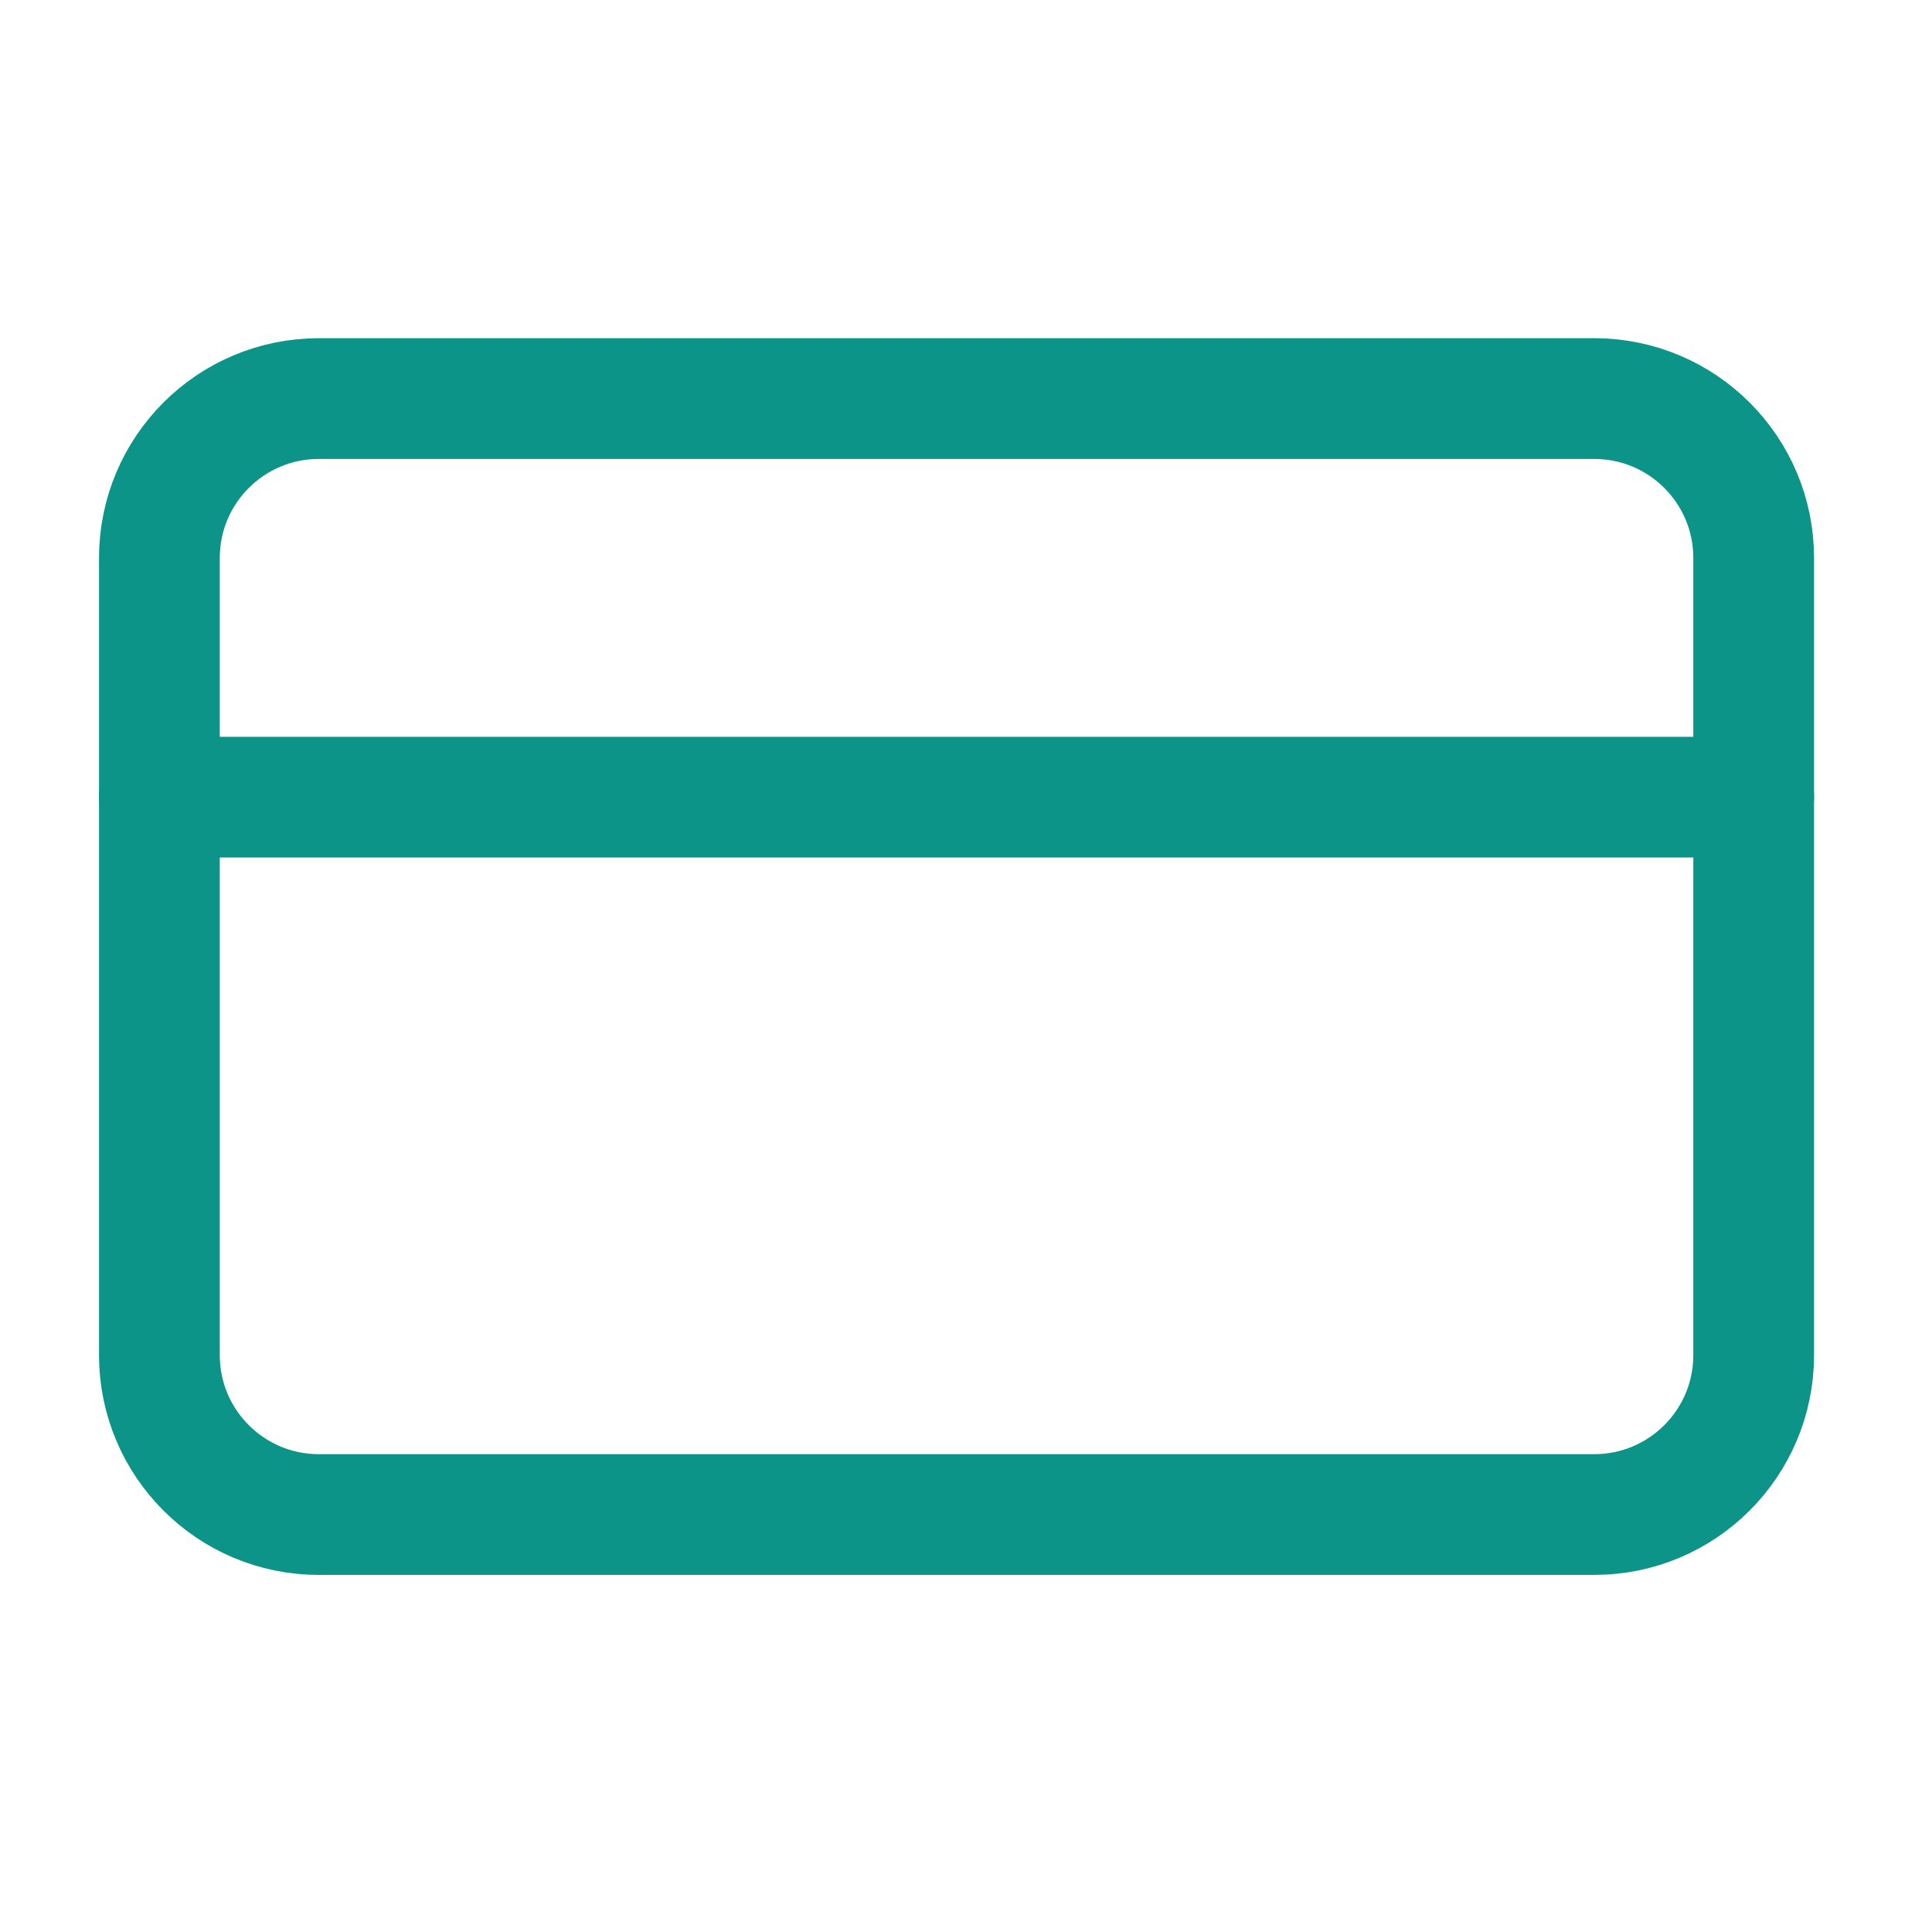
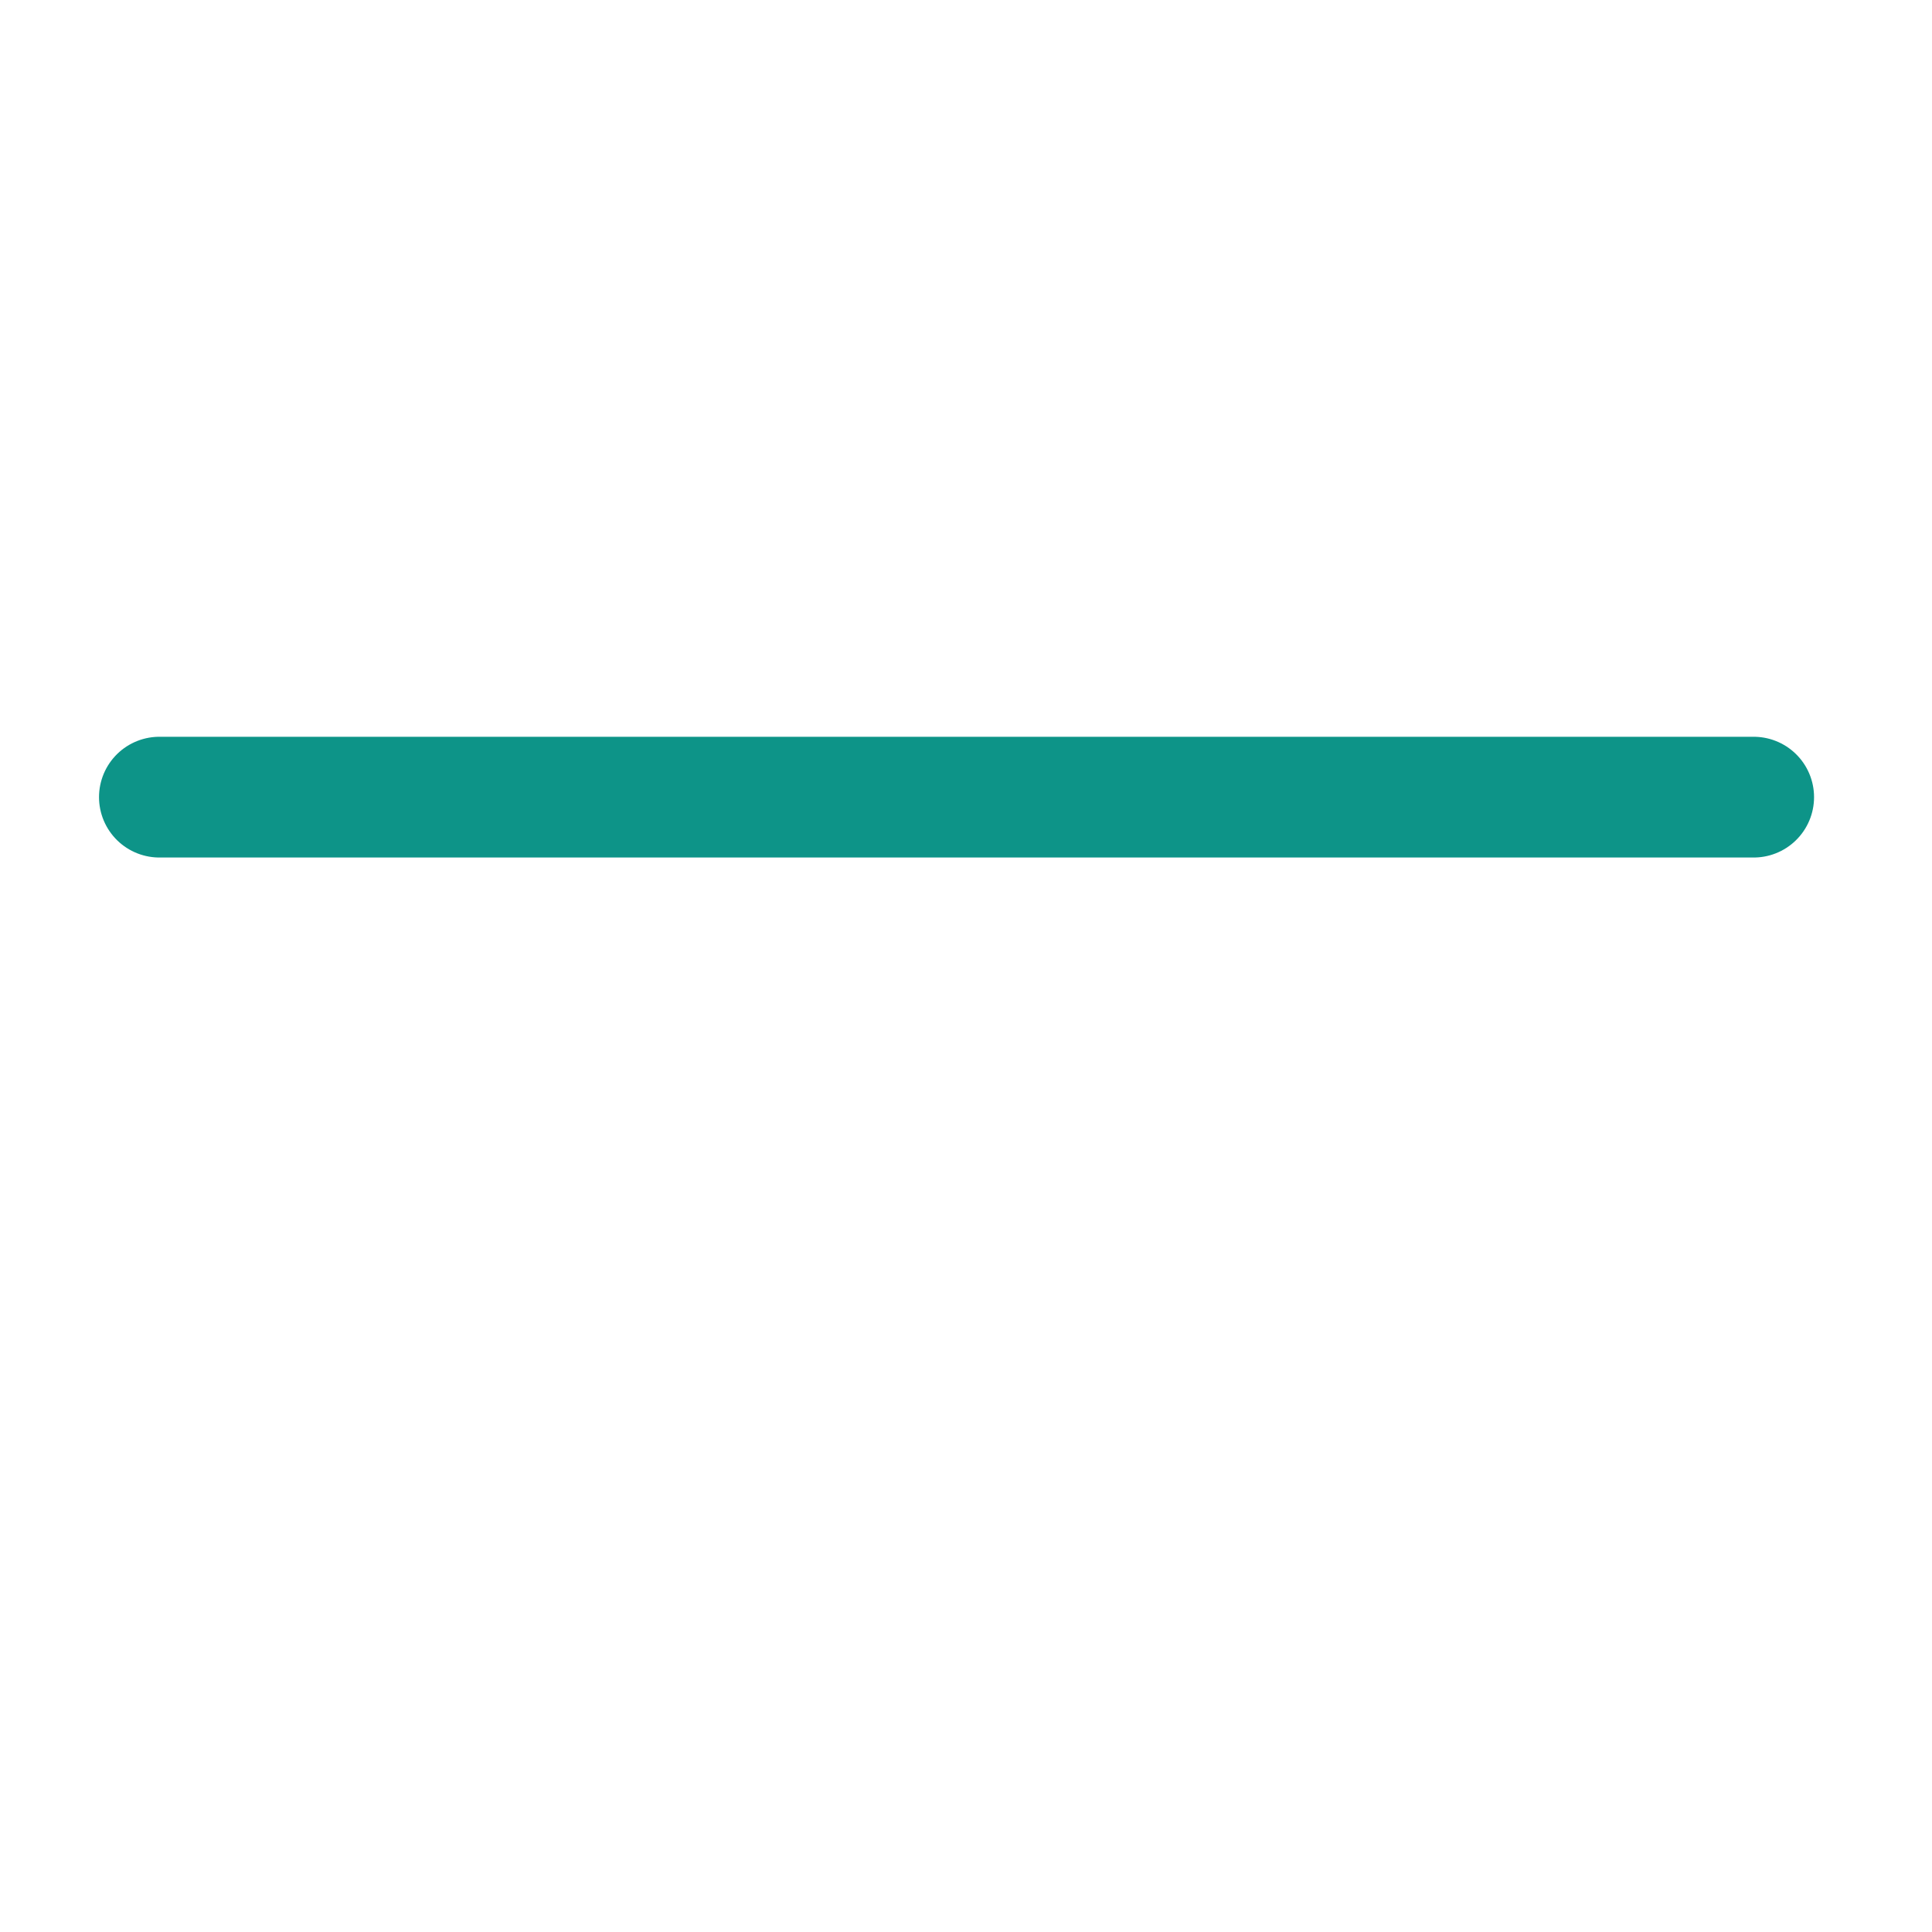
<svg xmlns="http://www.w3.org/2000/svg" width="40" height="40" viewBox="0 0 40 40" fill="none">
-   <path d="M33.007 8.252H6.601C4.778 8.252 3.3 9.729 3.3 11.552V28.056C3.3 29.879 4.778 31.357 6.601 31.357H33.007C34.83 31.357 36.308 29.879 36.308 28.056V11.552C36.308 9.729 34.83 8.252 33.007 8.252Z" stroke="#0D9488" stroke-width="2.5" stroke-linecap="round" stroke-linejoin="round" />
  <path d="M3.3 16.504H36.308" stroke="#0D9488" stroke-width="2.5" stroke-linecap="round" stroke-linejoin="round" />
</svg>